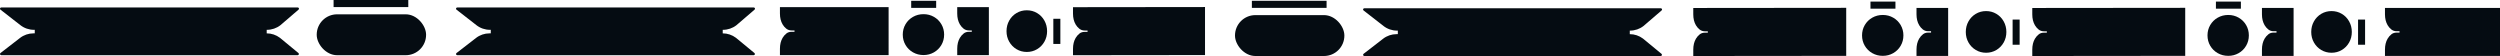
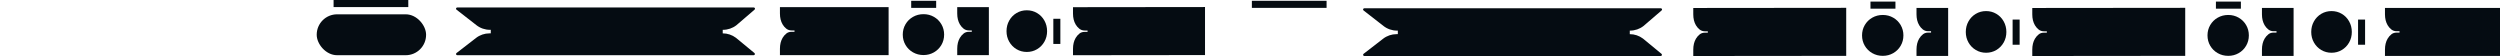
<svg xmlns="http://www.w3.org/2000/svg" id="_Слой_2" data-name="Слой 2" viewBox="0 0 1542.974 34.563">
  <defs>
    <style> .cls-1 { fill: #050c12; } </style>
  </defs>
  <g id="_Слой_1-2" data-name="Слой 1">
    <g>
-       <path class="cls-1" d="M183.722,34.071c.697,0,1.009-.881,.47-1.326l-11.431-9.42c-2.353-1.775-5.214-2.735-8.154-2.735h0v-2.187h.157c2.99,0,5.896-.992,8.27-2.823l11.234-9.646c.525-.451,.209-1.317-.481-1.317H.743c-.708,0-1.014,.903-.454,1.339L12.601,15.543c2.383,1.855,5.308,2.861,8.319,2.861h.531v2.187h-.824c-2.995,0-5.906,.996-8.282,2.832L.304,32.73c-.562,.435-.257,1.341,.452,1.341H183.722Z" />
      <path class="cls-1" d="M465.172,34.071c.697,0,1.009-.881,.47-1.326l-11.431-9.42c-2.353-1.775-5.214-2.735-8.154-2.735h0v-2.187h.157c2.99,0,5.896-.992,8.27-2.823l11.234-9.646c.525-.451,.209-1.317-.481-1.317h-183.043c-.708,0-1.014,.903-.454,1.339l12.311,9.585c2.383,1.855,5.308,2.861,8.319,2.861h.531v2.187h-.824c-2.995,0-5.906,.996-8.282,2.832l-12.041,9.307c-.562,.435-.257,1.341,.452,1.341h182.966Z" />
      <path class="cls-1" d="M1184.484,15.544c.591,1.007,1.332,1.864,2.212,2.581,.927,.756,2.098,1.147,3.29,1.147h1.842v.85h-1.878c-1.108,0-2.215,.312-3.087,1.001-.953,.752-1.75,1.657-2.379,2.727-1.094,1.863-1.641,4.107-1.641,6.731v3.936h19.531V4.878h-19.531v3.936c0,2.624,.547,4.868,1.641,6.731Z" />
      <path class="cls-1" d="M1473.62,15.544c.591,1.007,1.332,1.864,2.212,2.581,.927,.756,2.098,1.147,3.29,1.147h1.842v.85h-1.878c-1.108,0-2.215,.312-3.087,1.001-.953,.752-1.75,1.657-2.379,2.727-1.094,1.863-1.641,4.107-1.641,6.731v3.936h70.995V4.878h-70.995v3.936c0,2.624,.547,4.868,1.641,6.731Z" />
      <path class="cls-1" d="M1046.709,15.591c.591,1.007,1.332,1.864,2.212,2.581,.927,.756,2.098,1.147,3.29,1.147h1.842v.85h-1.878c-1.108,0-2.215,.312-3.087,1.001-.953,.752-1.75,1.657-2.379,2.727-1.094,1.863-1.641,4.107-1.641,6.731v3.936l94.395-.093V4.831l-94.395,.093v3.936c0,2.624,.547,4.868,1.641,6.731Z" />
      <path class="cls-1" d="M1255.94,15.591c.591,1.007,1.332,1.864,2.212,2.581,.927,.756,2.098,1.147,3.29,1.147h1.842v.85h-1.878c-1.108,0-2.215,.312-3.087,1.001-.953,.752-1.75,1.657-2.379,2.727-1.094,1.863-1.641,4.107-1.641,6.731v3.936l94.395-.093V4.831l-94.395,.093v3.936c0,2.624,.547,4.868,1.641,6.731Z" />
      <g>
        <path class="cls-1" d="M1155.545,32.796c-1.958-1.116-3.5-2.637-4.623-4.562-1.124-1.925-1.686-4.052-1.686-6.382,0-2.329,.561-4.457,1.686-6.381,1.123-1.925,2.665-3.446,4.623-4.563,1.958-1.116,4.125-1.674,6.502-1.674,2.343,0,4.486,.558,6.43,1.674,1.942,1.116,3.475,2.638,4.599,4.563,1.123,1.925,1.686,4.052,1.686,6.381,0,2.33-.562,4.457-1.686,6.382-1.124,1.925-2.657,3.446-4.599,4.562-1.943,1.116-4.087,1.674-6.43,1.674-2.377,0-4.543-.557-6.502-1.674Z" />
        <rect class="cls-1" x="1154.438" y=".984" width="15.411" height="4.368" />
      </g>
      <g>
        <path class="cls-1" d="M1214.927,13.194c1.108-1.973,2.617-3.527,4.527-4.659,1.91-1.133,4.021-1.698,6.333-1.698,2.311,0,4.423,.566,6.333,1.698,1.91,1.132,3.42,2.686,4.528,4.659,1.107,1.973,1.661,4.157,1.661,6.552,0,2.361-.554,4.521-1.661,6.479-1.108,1.957-2.618,3.502-4.528,4.634-1.91,1.132-4.021,1.698-6.333,1.698-2.312,0-4.423-.566-6.333-1.698-1.91-1.133-3.419-2.677-4.527-4.634-1.108-1.958-1.661-4.118-1.661-6.479,0-2.395,.553-4.578,1.661-6.552Z" />
        <rect class="cls-1" x="1242.162" y="12.078" width="4.334" height="15.53" />
      </g>
      <path class="cls-1" d="M1397.691,15.544c.591,1.007,1.332,1.864,2.212,2.581,.927,.756,2.098,1.147,3.29,1.147h1.842v.85h-1.878c-1.108,0-2.215,.312-3.087,1.001-.953,.752-1.75,1.657-2.379,2.727-1.094,1.863-1.641,4.107-1.641,6.731v3.936h19.531V4.878h-19.531v3.936c0,2.624,.547,4.868,1.641,6.731Z" />
      <g>
        <path class="cls-1" d="M1368.752,32.796c-1.958-1.116-3.5-2.637-4.623-4.562-1.124-1.925-1.686-4.052-1.686-6.382,0-2.329,.561-4.457,1.686-6.381,1.123-1.925,2.665-3.446,4.623-4.563,1.958-1.116,4.125-1.674,6.502-1.674,2.343,0,4.486,.558,6.43,1.674,1.942,1.116,3.475,2.638,4.599,4.563,1.123,1.925,1.686,4.052,1.686,6.381,0,2.33-.562,4.457-1.686,6.382-1.124,1.925-2.657,3.446-4.599,4.562-1.943,1.116-4.087,1.674-6.43,1.674-2.377,0-4.543-.557-6.502-1.674Z" />
        <rect class="cls-1" x="1367.645" y=".984" width="15.411" height="4.368" />
      </g>
      <g>
-         <path class="cls-1" d="M1428.134,13.194c1.108-1.973,2.617-3.527,4.527-4.659,1.91-1.133,4.021-1.698,6.333-1.698,2.311,0,4.423,.566,6.333,1.698,1.91,1.132,3.42,2.686,4.528,4.659,1.107,1.973,1.661,4.157,1.661,6.552,0,2.361-.554,4.521-1.661,6.479-1.108,1.957-2.618,3.502-4.528,4.634-1.91,1.132-4.021,1.698-6.333,1.698-2.312,0-4.423-.566-6.333-1.698-1.91-1.133-3.419-2.677-4.527-4.634-1.108-1.958-1.661-4.118-1.661-6.479,0-2.395,.553-4.578,1.661-6.552Z" />
+         <path class="cls-1" d="M1428.134,13.194c1.108-1.973,2.617-3.527,4.527-4.659,1.91-1.133,4.021-1.698,6.333-1.698,2.311,0,4.423,.566,6.333,1.698,1.91,1.132,3.42,2.686,4.528,4.659,1.107,1.973,1.661,4.157,1.661,6.552,0,2.361-.554,4.521-1.661,6.479-1.108,1.957-2.618,3.502-4.528,4.634-1.91,1.132-4.021,1.698-6.333,1.698-2.312,0-4.423-.566-6.333-1.698-1.91-1.133-3.419-2.677-4.527-4.634-1.108-1.958-1.661-4.118-1.661-6.479,0-2.395,.553-4.578,1.661-6.552" />
        <rect class="cls-1" x="1455.369" y="12.078" width="4.334" height="15.53" />
      </g>
      <g>
        <rect class="cls-1" x="205.886" y="0" width="46.105" height="4.368" />
        <rect class="cls-1" x="195.474" y="8.835" width="67.503" height="25.236" rx="12.57" ry="12.57" />
      </g>
      <path class="cls-1" d="M1024.997,34.563c.697,0,1.009-.881,.47-1.326l-11.431-9.42c-2.353-1.775-5.214-2.735-8.154-2.735h0v-2.187h.157c2.99,0,5.896-.992,8.27-2.823l11.234-9.646c.525-.451,.209-1.317-.481-1.317h-183.043c-.708,0-1.014,.903-.454,1.339l12.311,9.585c2.383,1.855,5.308,2.861,8.319,2.861h.531v2.187h-.824c-2.995,0-5.906,.996-8.282,2.832l-12.041,9.307c-.562,.435-.257,1.341,.452,1.341h182.966Z" />
      <path class="cls-1" d="M592.429,15.053c.591,1.007,1.332,1.864,2.212,2.581,.927,.756,2.098,1.147,3.29,1.147h1.842v.85h-1.878c-1.108,0-2.215,.312-3.087,1.001-.953,.752-1.75,1.657-2.379,2.727-1.094,1.863-1.641,4.107-1.641,6.731v3.936h19.531V4.386h-19.531v3.936c0,2.624,.547,4.868,1.641,6.731Z" />
      <path class="cls-1" d="M483.01,15.053c.591,1.007,1.332,1.864,2.212,2.581,.927,.756,2.098,1.147,3.29,1.147h1.842v.85h-1.878c-1.108,0-2.215,.312-3.087,1.001-.953,.752-1.75,1.657-2.379,2.727-1.094,1.863-1.641,4.107-1.641,6.731v3.936h67.069V4.386h-67.069v3.936c0,2.624,.547,4.868,1.641,6.731Z" />
      <path class="cls-1" d="M663.885,15.099c.591,1.007,1.332,1.864,2.212,2.581,.927,.756,2.098,1.147,3.29,1.147h1.842v.85h-1.878c-1.108,0-2.215,.312-3.087,1.001-.953,.752-1.75,1.657-2.379,2.727-1.094,1.863-1.641,4.107-1.641,6.731v3.936l81.48-.093V4.34l-81.48,.093v3.936c0,2.624,.547,4.868,1.641,6.731Z" />
      <g>
        <path class="cls-1" d="M563.49,32.304c-1.958-1.116-3.5-2.637-4.623-4.562-1.124-1.925-1.686-4.052-1.686-6.382,0-2.329,.561-4.457,1.686-6.381,1.123-1.925,2.665-3.446,4.623-4.563,1.958-1.116,4.125-1.674,6.502-1.674,2.343,0,4.486,.558,6.43,1.674,1.942,1.116,3.475,2.638,4.599,4.563,1.123,1.925,1.686,4.052,1.686,6.381,0,2.33-.562,4.457-1.686,6.382-1.124,1.925-2.657,3.446-4.599,4.562-1.943,1.116-4.087,1.674-6.43,1.674-2.377,0-4.543-.557-6.502-1.674Z" />
        <rect class="cls-1" x="562.383" y=".492" width="15.411" height="4.368" />
      </g>
      <g>
        <path class="cls-1" d="M622.872,12.702c1.108-1.973,2.617-3.527,4.527-4.659,1.91-1.133,4.021-1.698,6.333-1.698,2.311,0,4.423,.566,6.333,1.698,1.91,1.132,3.42,2.686,4.528,4.659,1.107,1.973,1.661,4.157,1.661,6.552,0,2.361-.554,4.521-1.661,6.479-1.108,1.957-2.618,3.502-4.528,4.634-1.91,1.132-4.021,1.698-6.333,1.698-2.312,0-4.423-.566-6.333-1.698-1.91-1.133-3.419-2.677-4.527-4.634-1.108-1.958-1.661-4.118-1.661-6.479,0-2.395,.553-4.578,1.661-6.552Z" />
        <rect class="cls-1" x="650.107" y="11.586" width="4.334" height="15.53" />
      </g>
      <g>
        <rect class="cls-1" x="772.642" y=".492" width="46.105" height="4.368" />
-         <rect class="cls-1" x="762.229" y="9.327" width="67.503" height="25.236" rx="12.57" ry="12.57" />
      </g>
    </g>
  </g>
</svg>